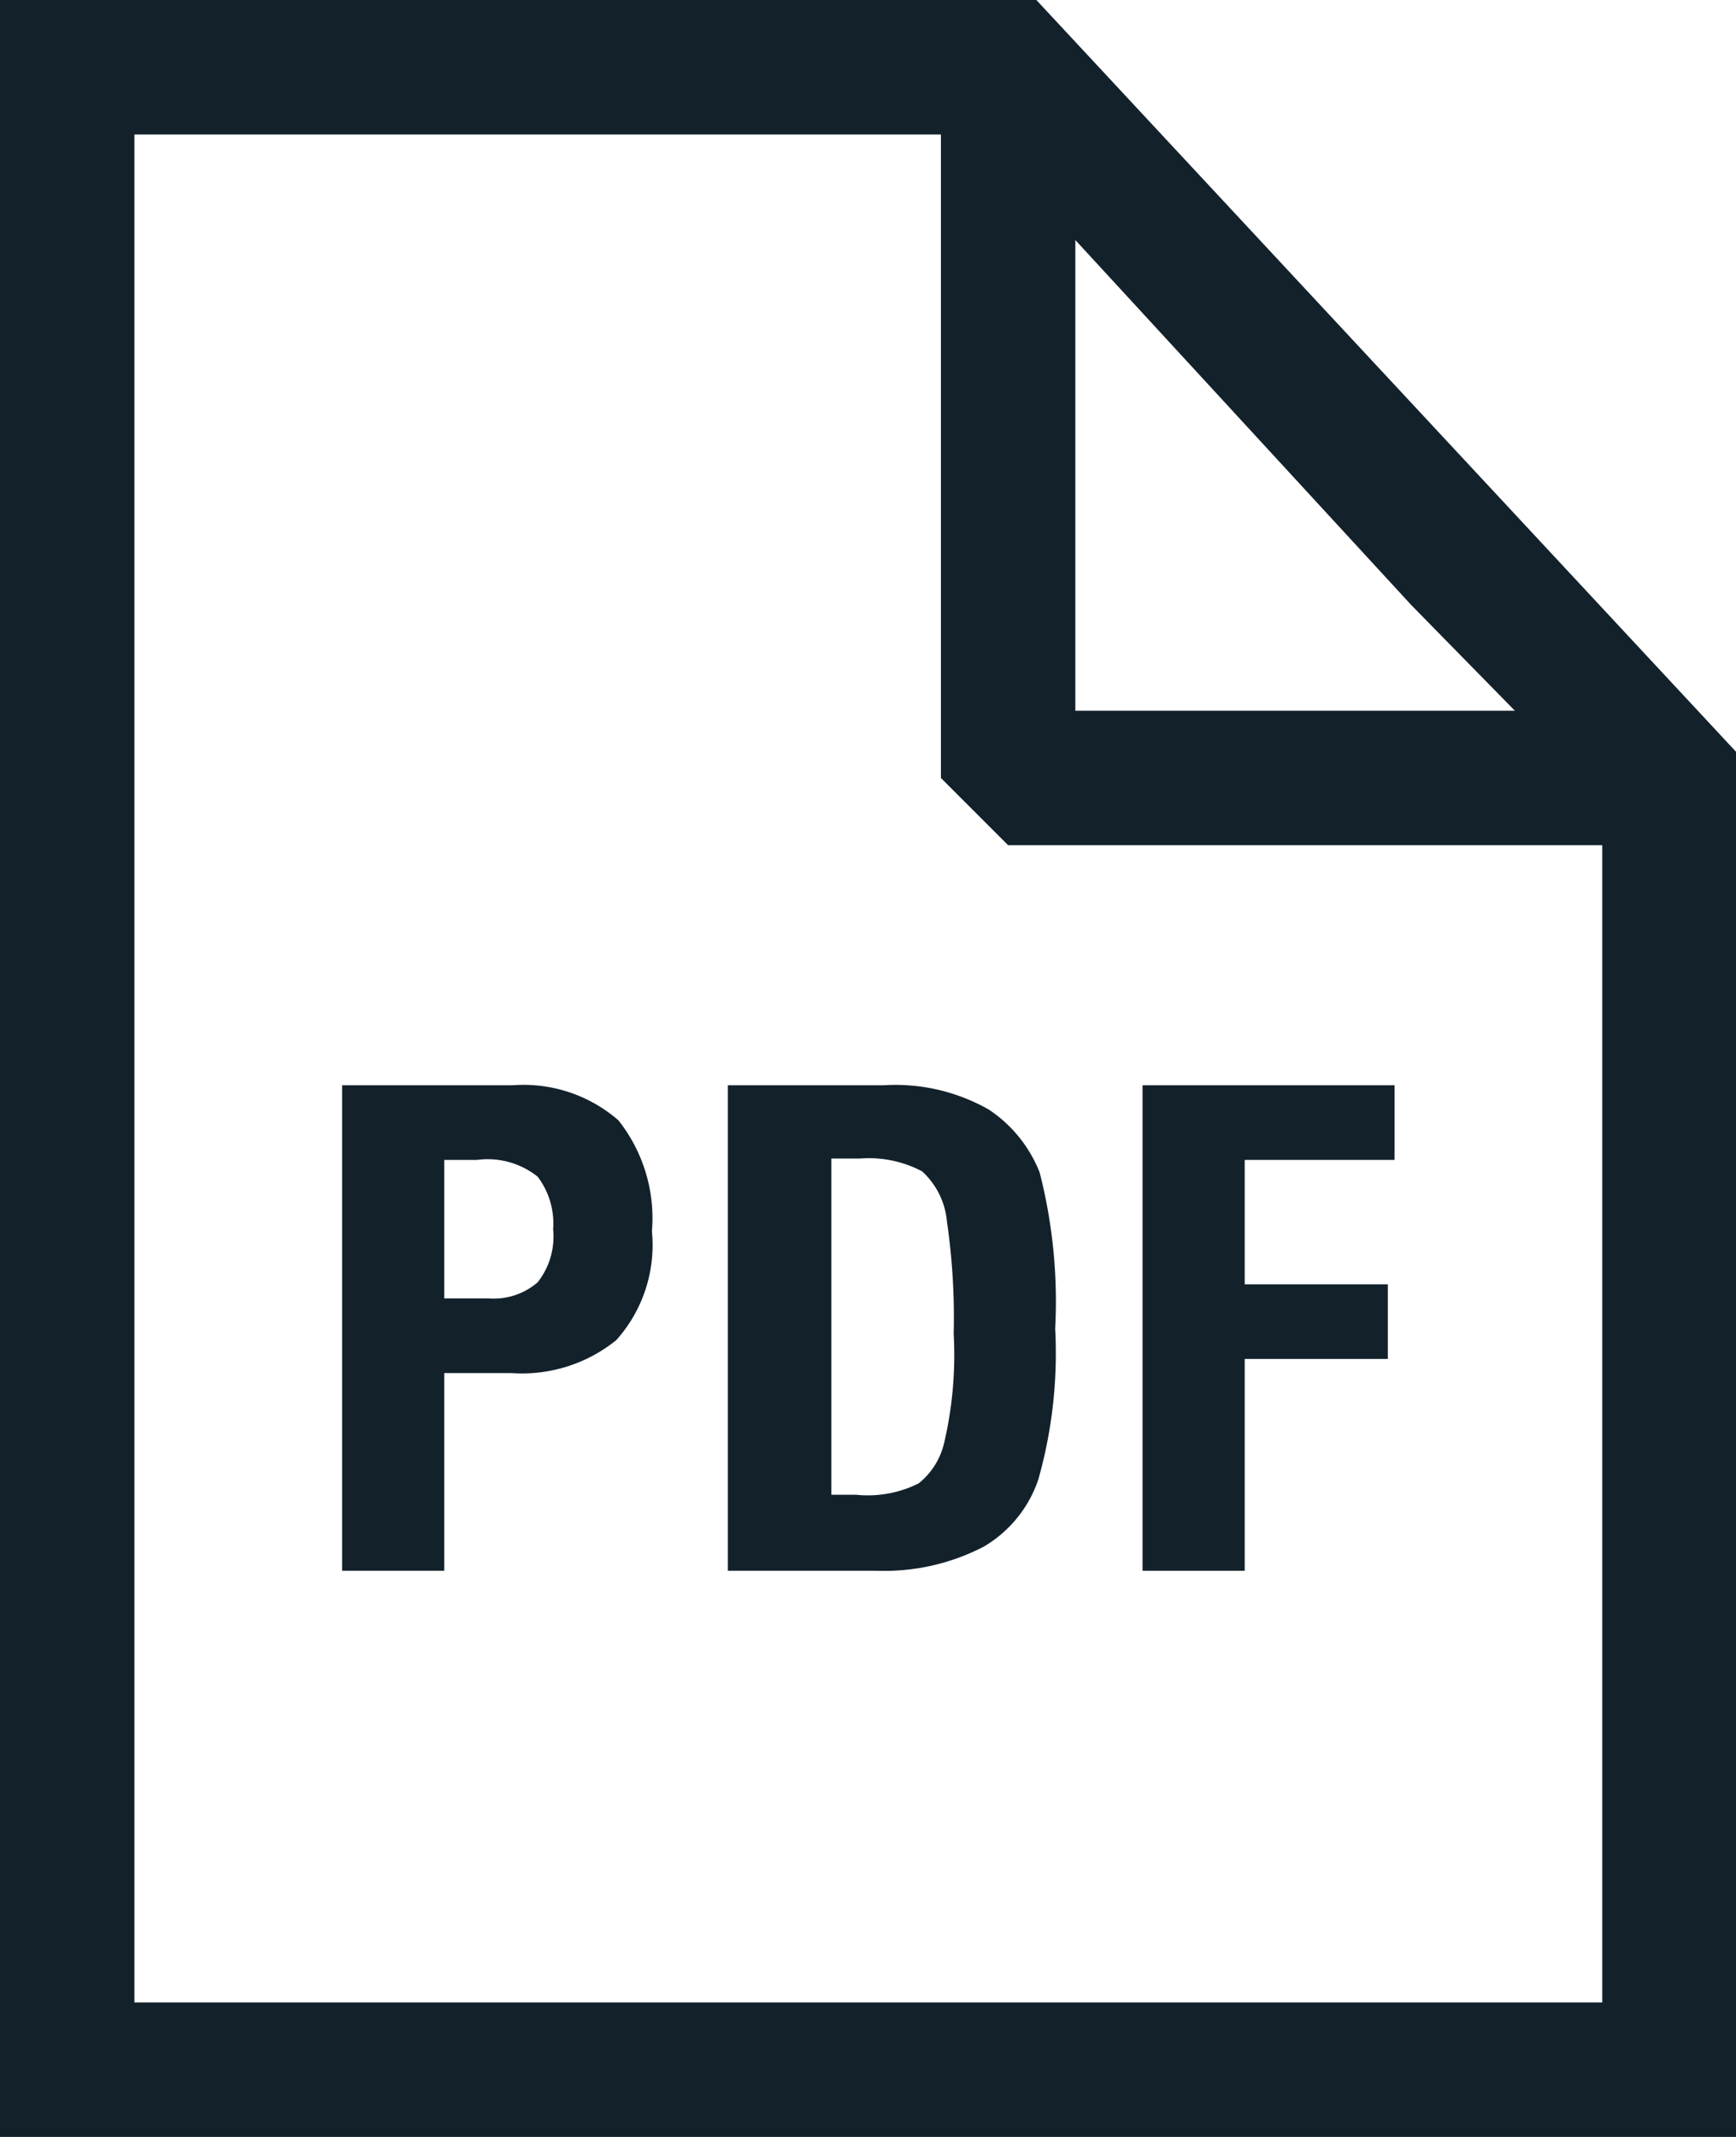
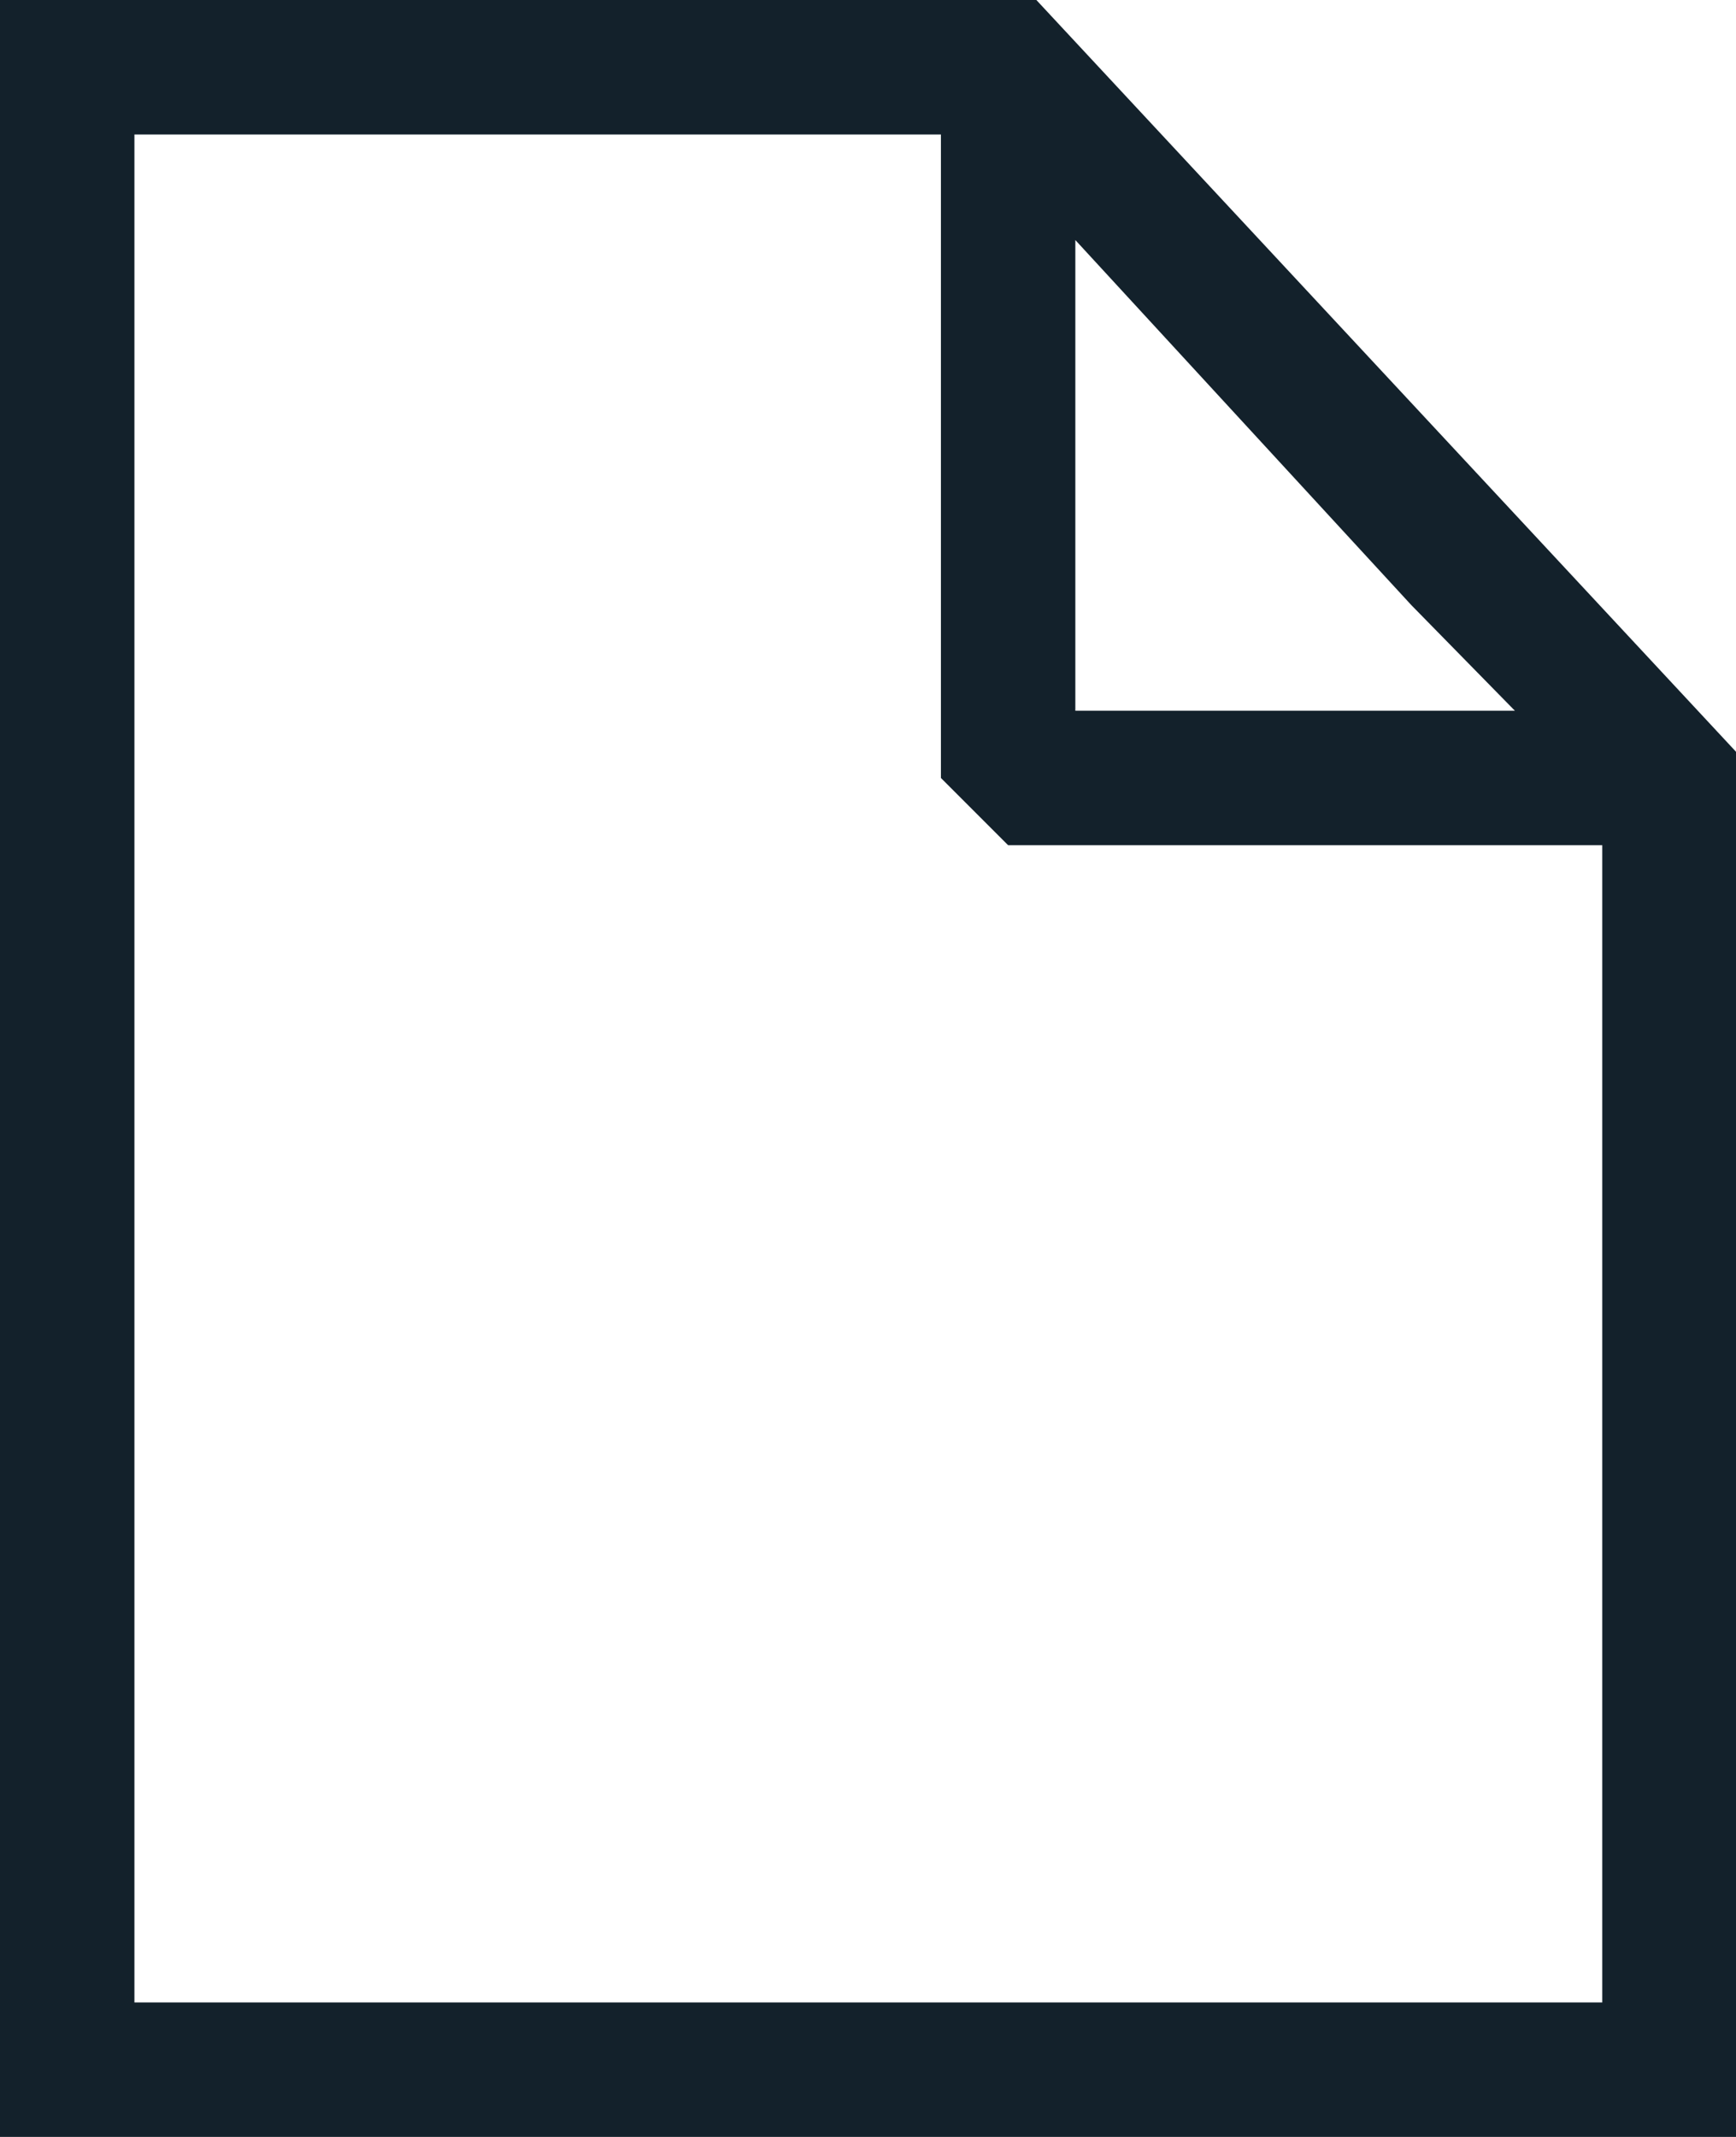
<svg xmlns="http://www.w3.org/2000/svg" viewBox="0 0 25.83 31.78">
  <defs>
    <style>.cls-1{fill:#13212b;}</style>
  </defs>
  <g id="レイヤー_2" data-name="レイヤー 2">
    <g id="のせもの">
      <path class="cls-1" d="M15.42,0H0V31.78H25.83V11.18Zm7.12,10.57H16v-7L21,9ZM2,29.78V2H14v9.57l1,1h8.84V29.78Z" />
-       <path class="cls-1" d="M7.63,16.14H5.09v7.22H6.61V20.42h1a2.23,2.23,0,0,0,1.56-.49,2.12,2.12,0,0,0,.53-1.62,2.34,2.34,0,0,0-.5-1.65A2.15,2.15,0,0,0,7.63,16.14ZM8,19.07a1,1,0,0,1-.73.24H6.61V17.25H7.1A1.19,1.19,0,0,1,8,17.5a1.15,1.15,0,0,1,.23.78A1.1,1.1,0,0,1,8,19.07Z" />
-       <path class="cls-1" d="M14.71,16.5a2.81,2.81,0,0,0-1.56-.36H10.83v7.22h2.22A3.2,3.2,0,0,0,14.64,23a1.84,1.84,0,0,0,.81-1,6.89,6.89,0,0,0,.25-2.24,7.73,7.73,0,0,0-.23-2.32A2,2,0,0,0,14.71,16.5Zm-.66,4.95a1.09,1.09,0,0,1-.38.61,1.69,1.69,0,0,1-.93.17h-.37v-5h.42a1.7,1.7,0,0,1,.93.19,1.15,1.15,0,0,1,.37.75,9.89,9.89,0,0,1,.1,1.67A5.73,5.73,0,0,1,14.05,21.45Z" />
-       <polygon class="cls-1" points="17 23.36 18.52 23.36 18.52 20.21 20.65 20.21 20.65 19.1 18.52 19.1 18.52 17.25 20.75 17.25 20.75 16.14 17 16.14 17 23.36" />
    </g>
  </g>
</svg>